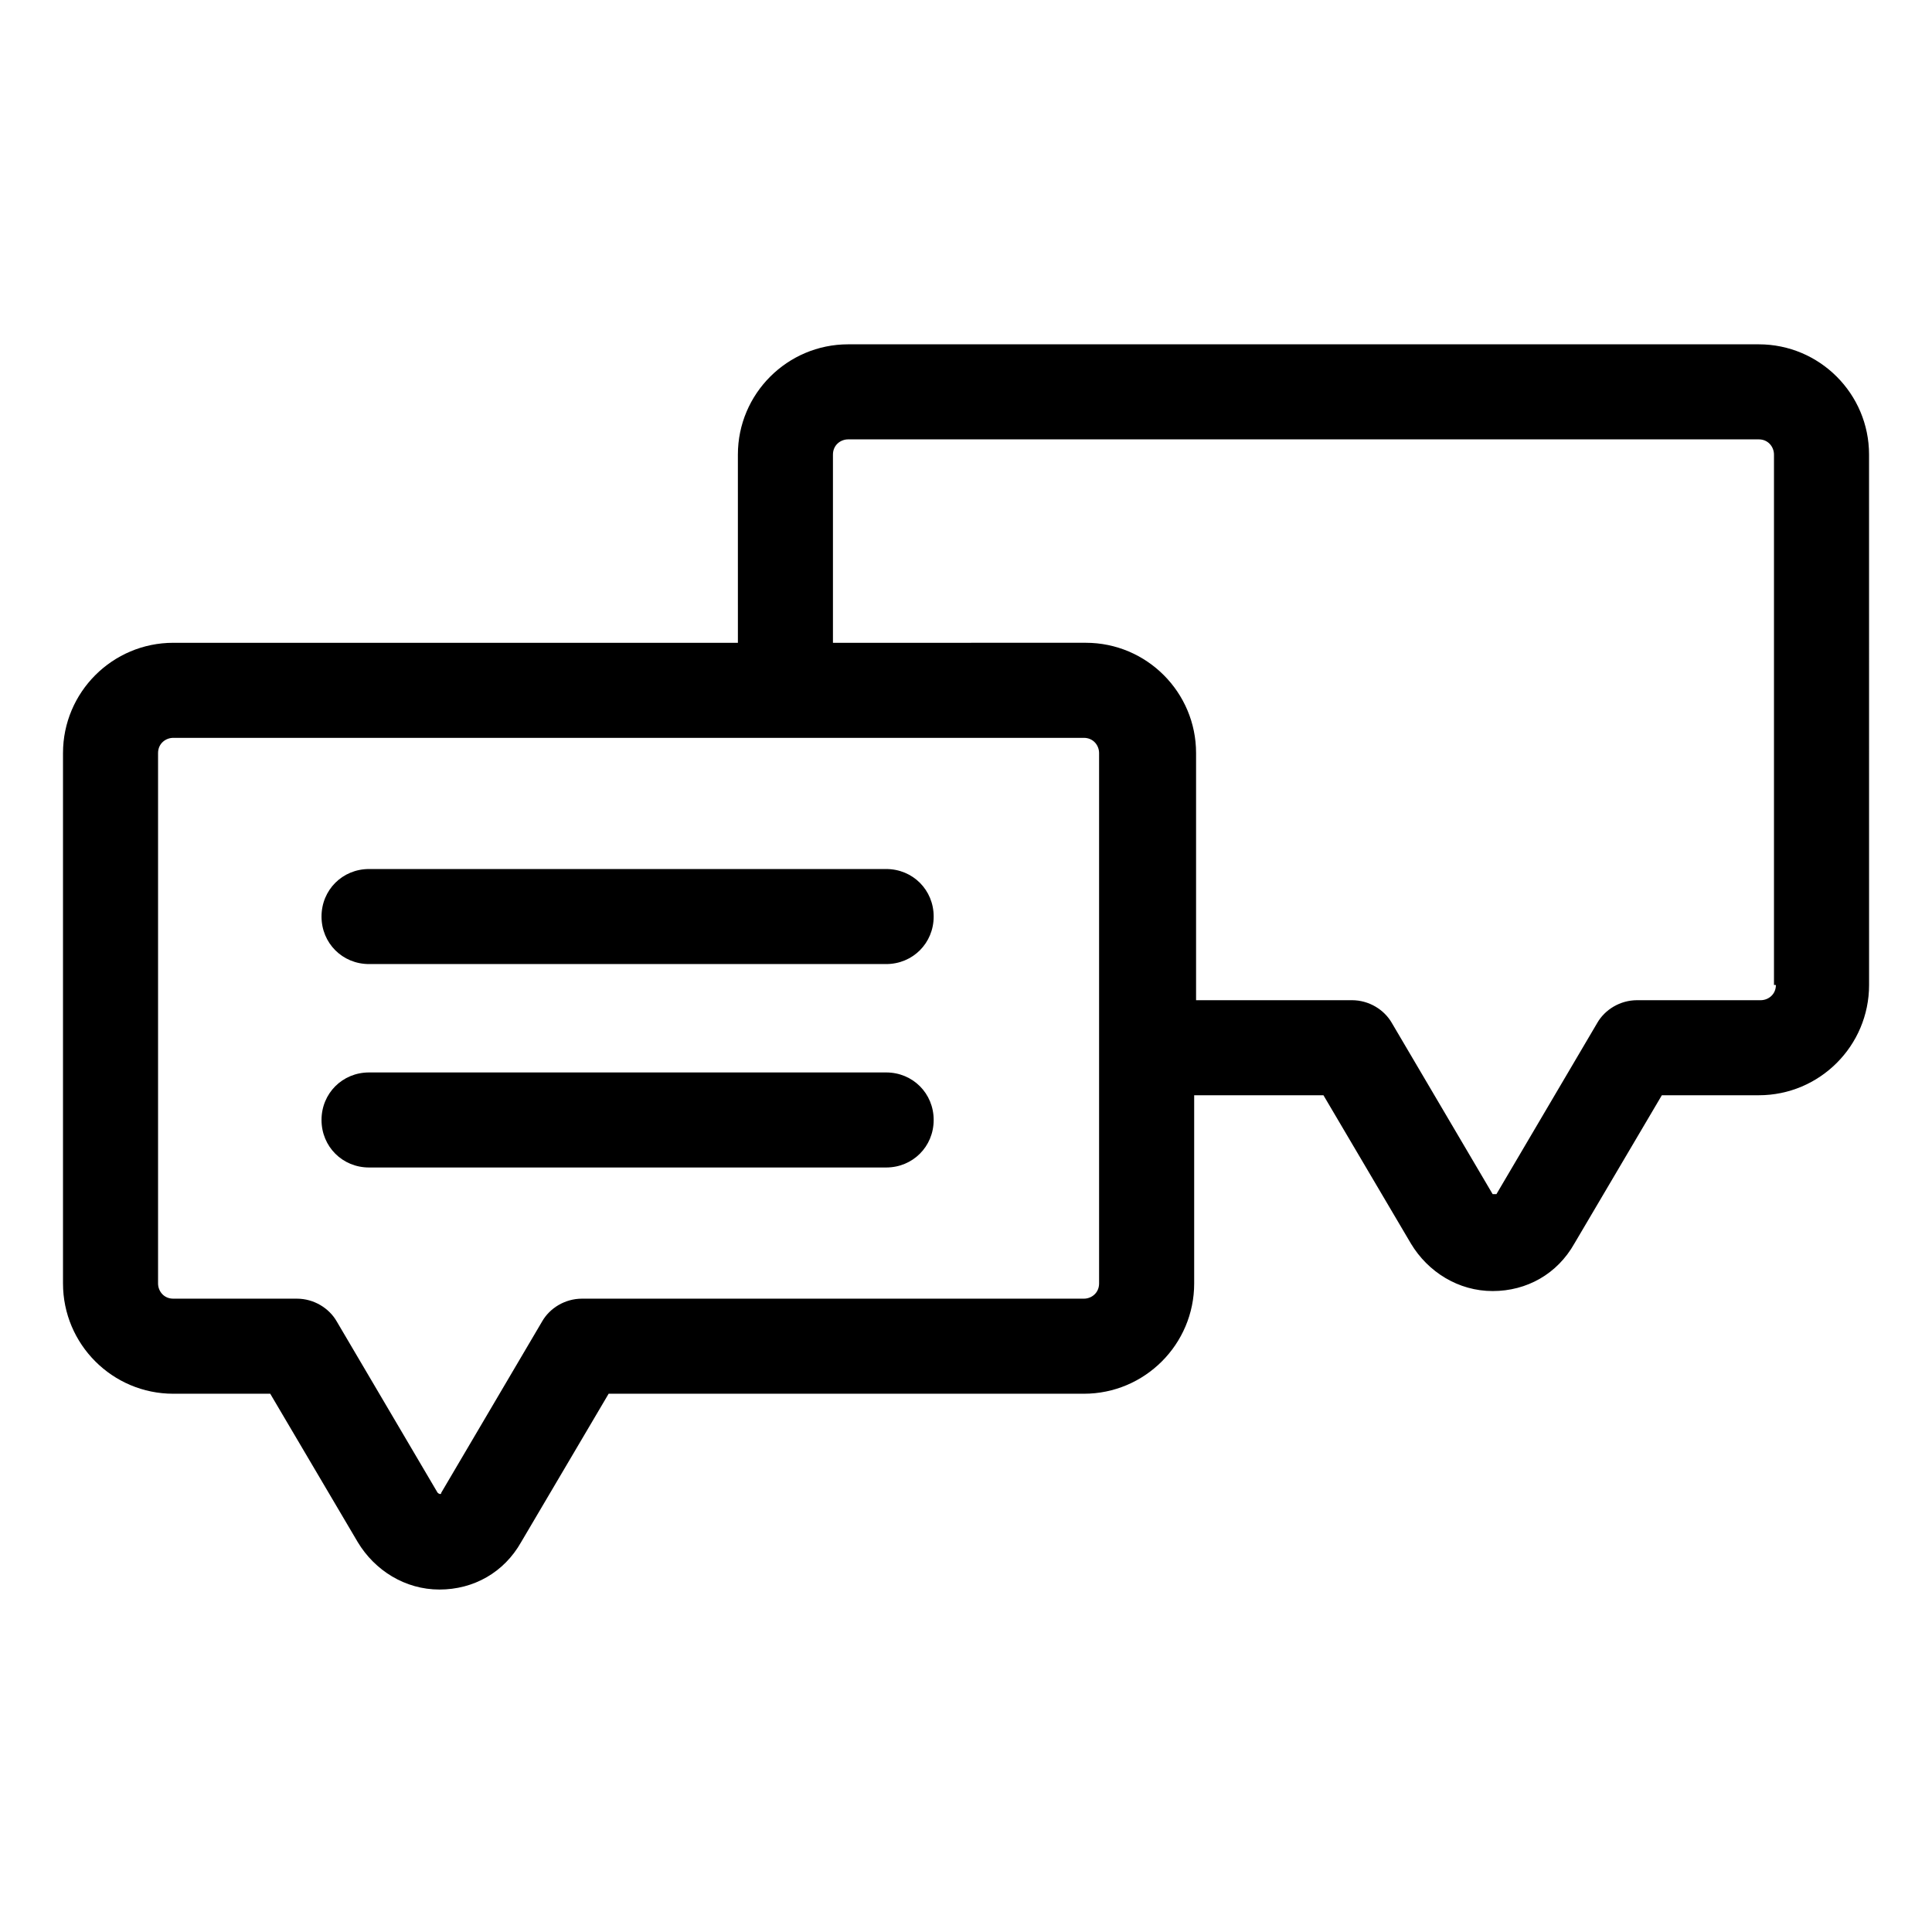
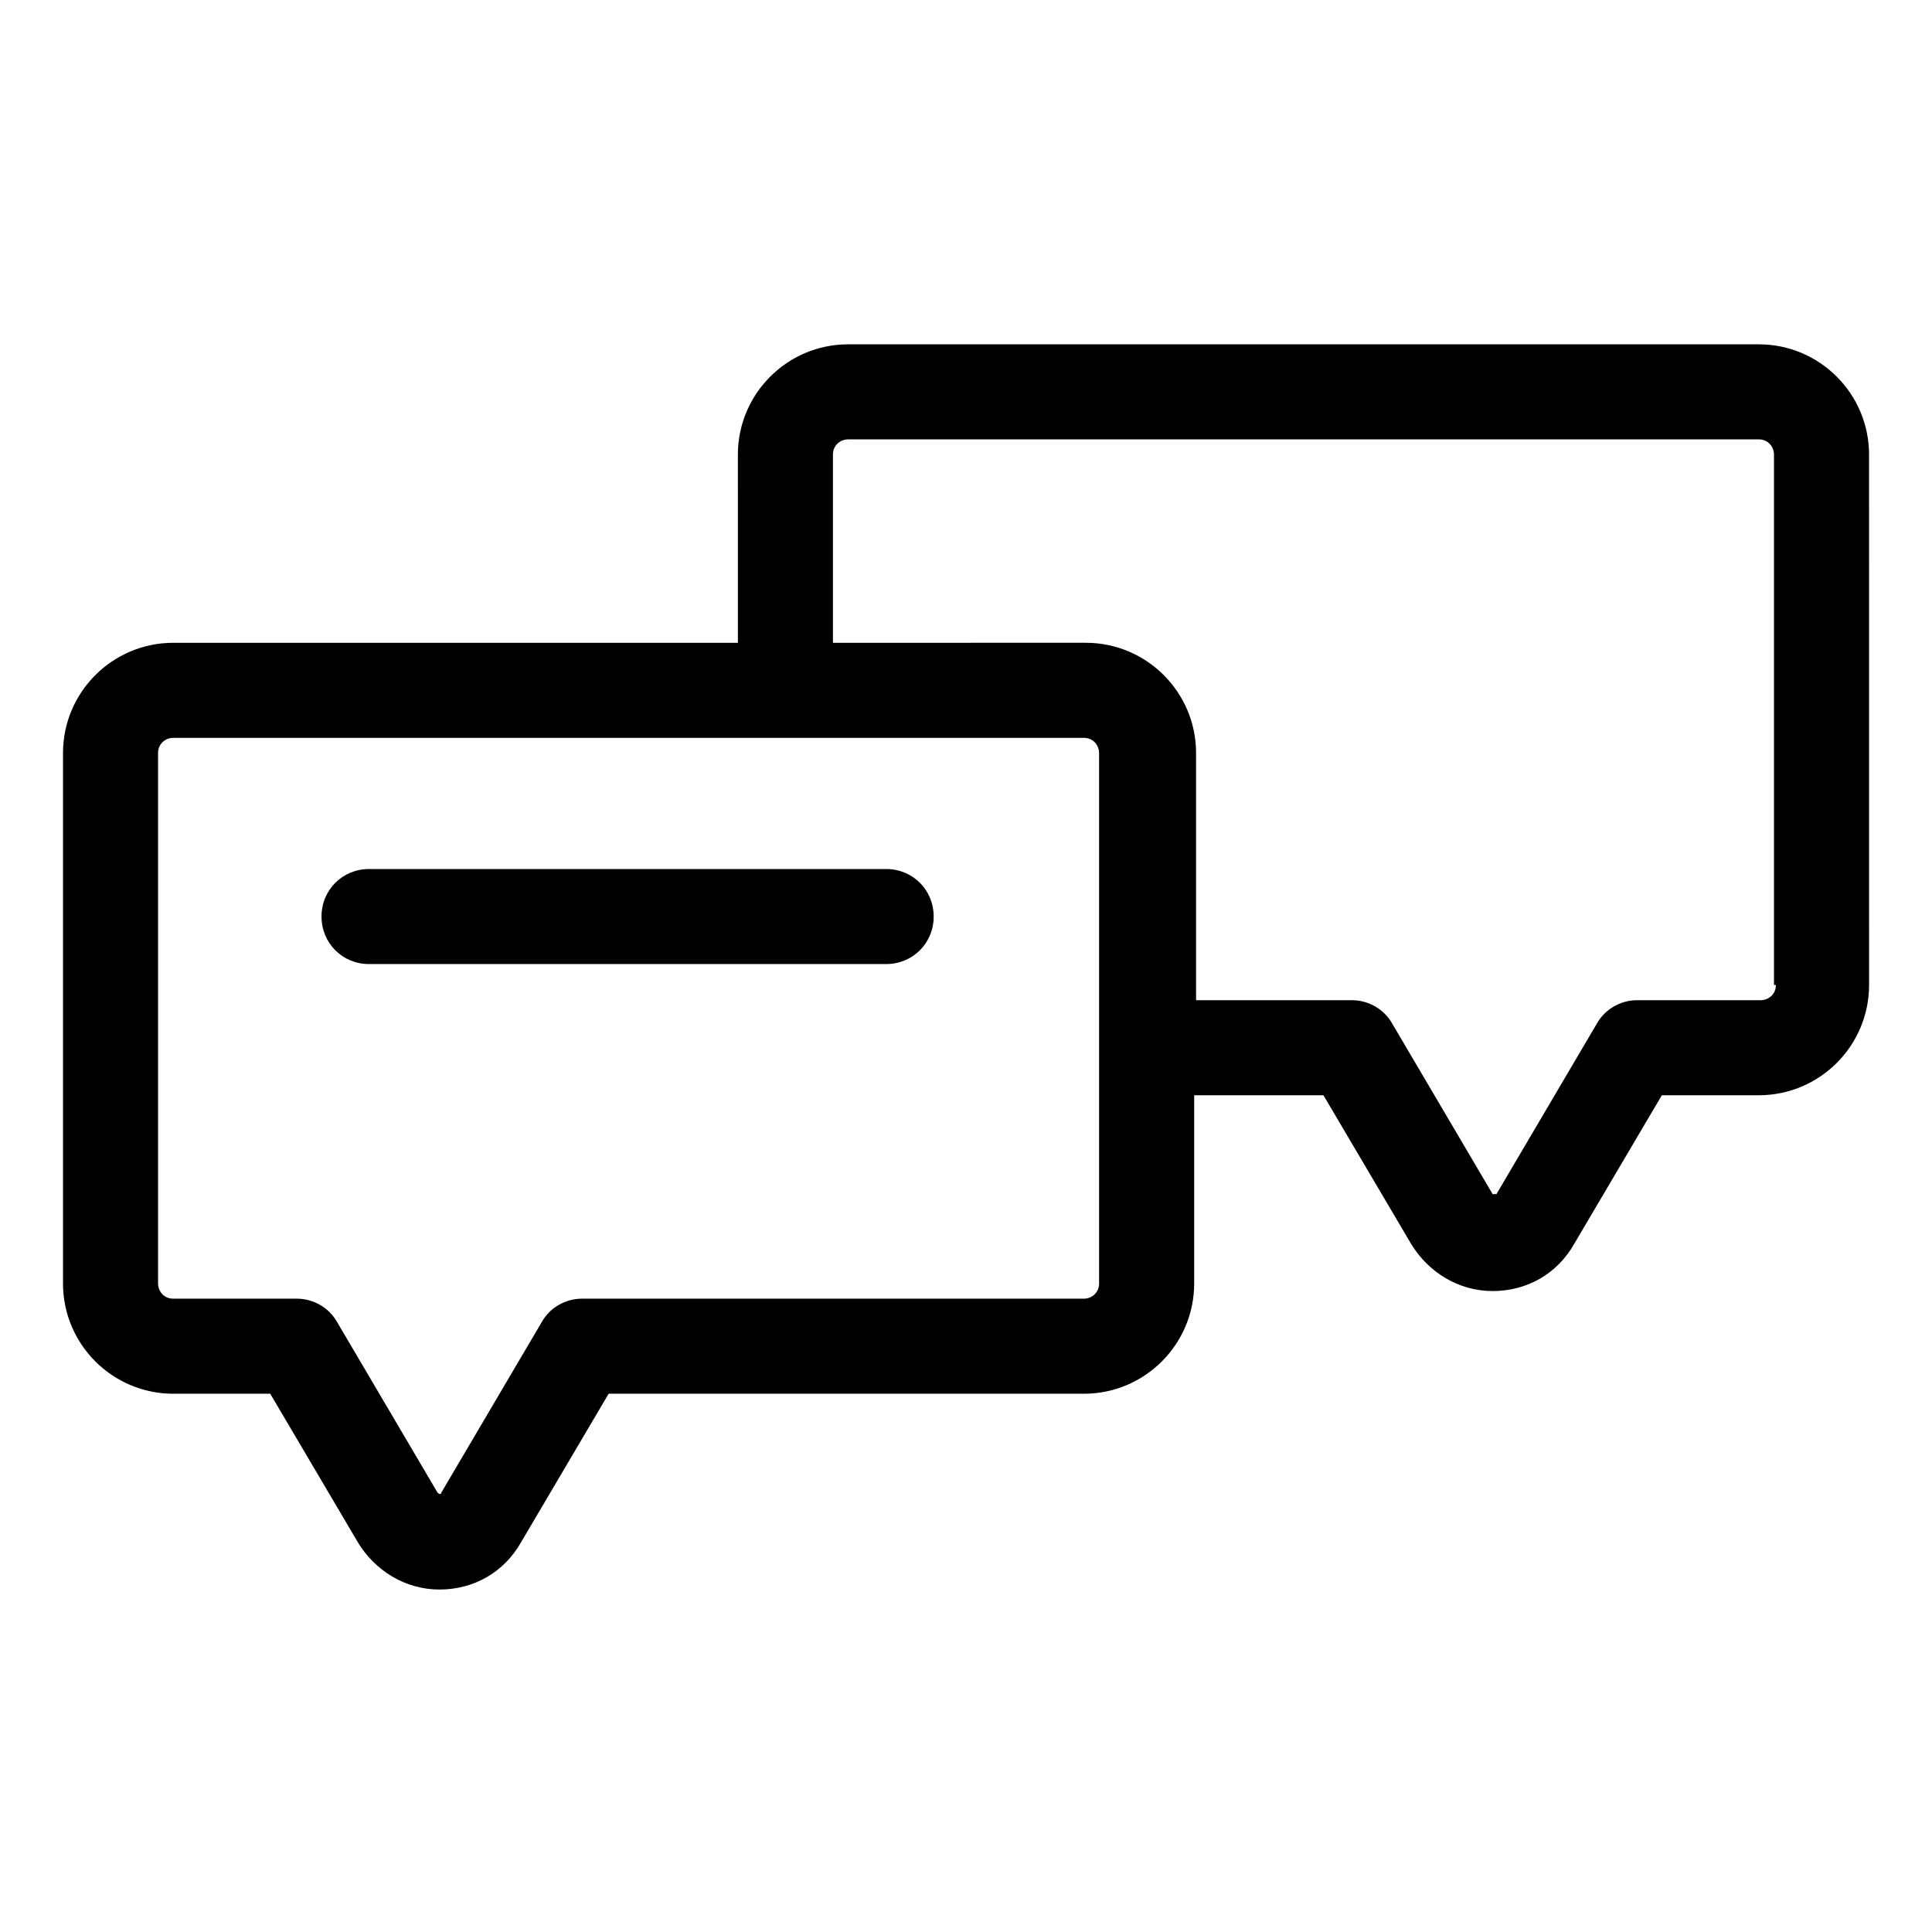
<svg xmlns="http://www.w3.org/2000/svg" fill="#000000" width="800px" height="800px" version="1.1" viewBox="144 144 512 512">
  <g>
    <path d="m610.09 235.25h-241.32c-16.121 0-29.223 13.098-29.223 29.223l0.004 49.875h-149.63c-16.121 0-29.223 13.098-29.223 29.223v140.56c0 16.121 13.098 29.223 29.223 29.223h25.695l23.176 39.297c4.535 7.559 12.594 12.594 21.664 12.594 9.07 0 17.129-4.535 21.664-12.594l23.176-39.297h125.95c16.121 0 29.223-13.098 29.223-29.223v-49.879h34.258l23.176 39.297c4.535 7.559 12.594 12.594 21.664 12.594 9.07 0 17.129-4.535 21.664-12.594l23.176-39.297h25.695c16.121 0 29.223-13.098 29.223-29.223l-0.008-140.56c0-16.121-13.098-29.219-29.223-29.219zm-174.82 248.88c0 2.519-2.016 4.031-4.031 4.031h-133c-4.535 0-8.566 2.519-10.578 6.047l-26.703 45.344c0 0.504-0.504 0.504-1.008 0l-26.703-45.344c-2.016-3.527-6.047-6.047-10.578-6.047h-32.75c-2.519 0-4.031-2.016-4.031-4.031v-140.56c0-2.519 2.016-4.031 4.031-4.031h241.32c2.519 0 4.031 2.016 4.031 4.031zm179.36-79.098c0 2.519-2.016 4.031-4.031 4.031h-32.746c-4.535 0-8.566 2.519-10.578 6.047l-26.703 45.344h-1.008l-26.703-45.344c-2.016-3.527-6.047-6.047-10.578-6.047h-41.312v-65.496c0-16.121-13.098-29.223-29.223-29.223l-67.008 0.004v-49.879c0-2.519 2.016-4.031 4.031-4.031h241.32c2.519 0 4.031 2.016 4.031 4.031v140.56z" />
    <path d="m378.84 374.3h-137.04c-7.055 0-12.594 5.543-12.594 12.594 0 7.055 5.543 12.594 12.594 12.594h137.04c7.055 0 12.594-5.543 12.594-12.594 0.004-7.051-5.539-12.594-12.59-12.594z" />
-     <path d="m378.84 428.21h-137.04c-7.055 0-12.594 5.543-12.594 12.594 0 7.055 5.543 12.594 12.594 12.594h137.04c7.055 0 12.594-5.543 12.594-12.594 0.004-7.051-5.539-12.594-12.59-12.594z" />
  </g>
</svg>